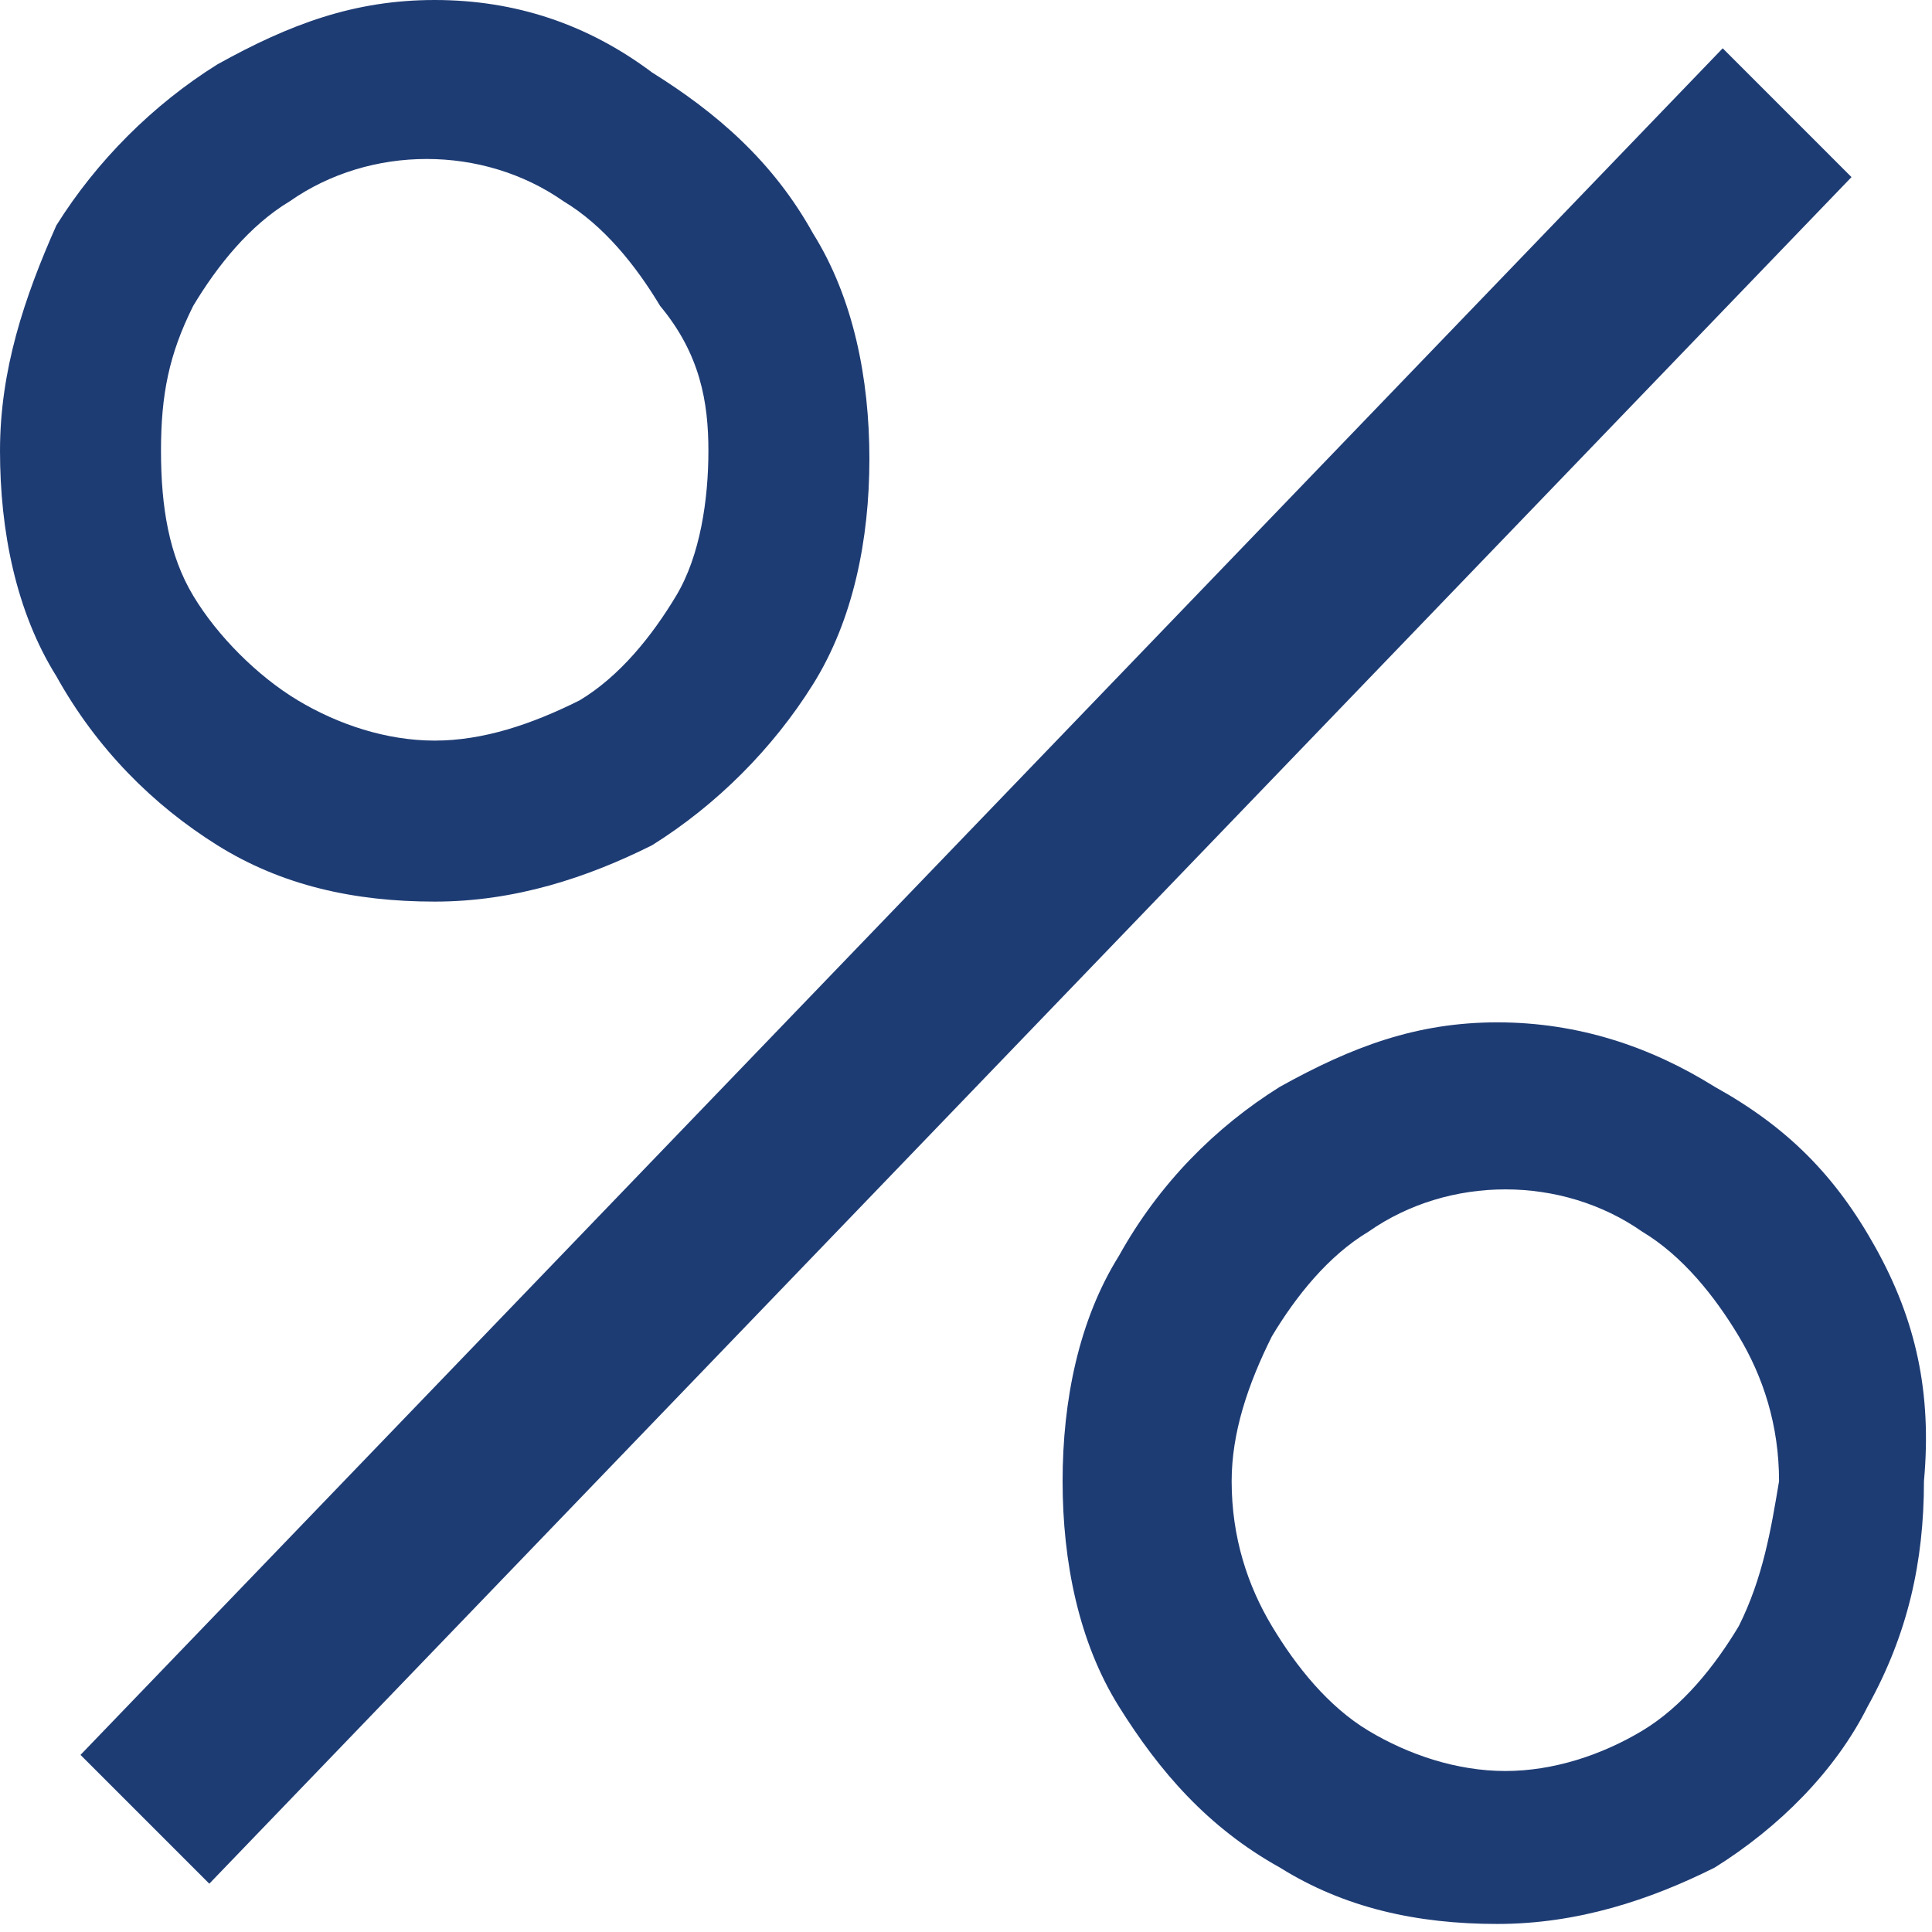
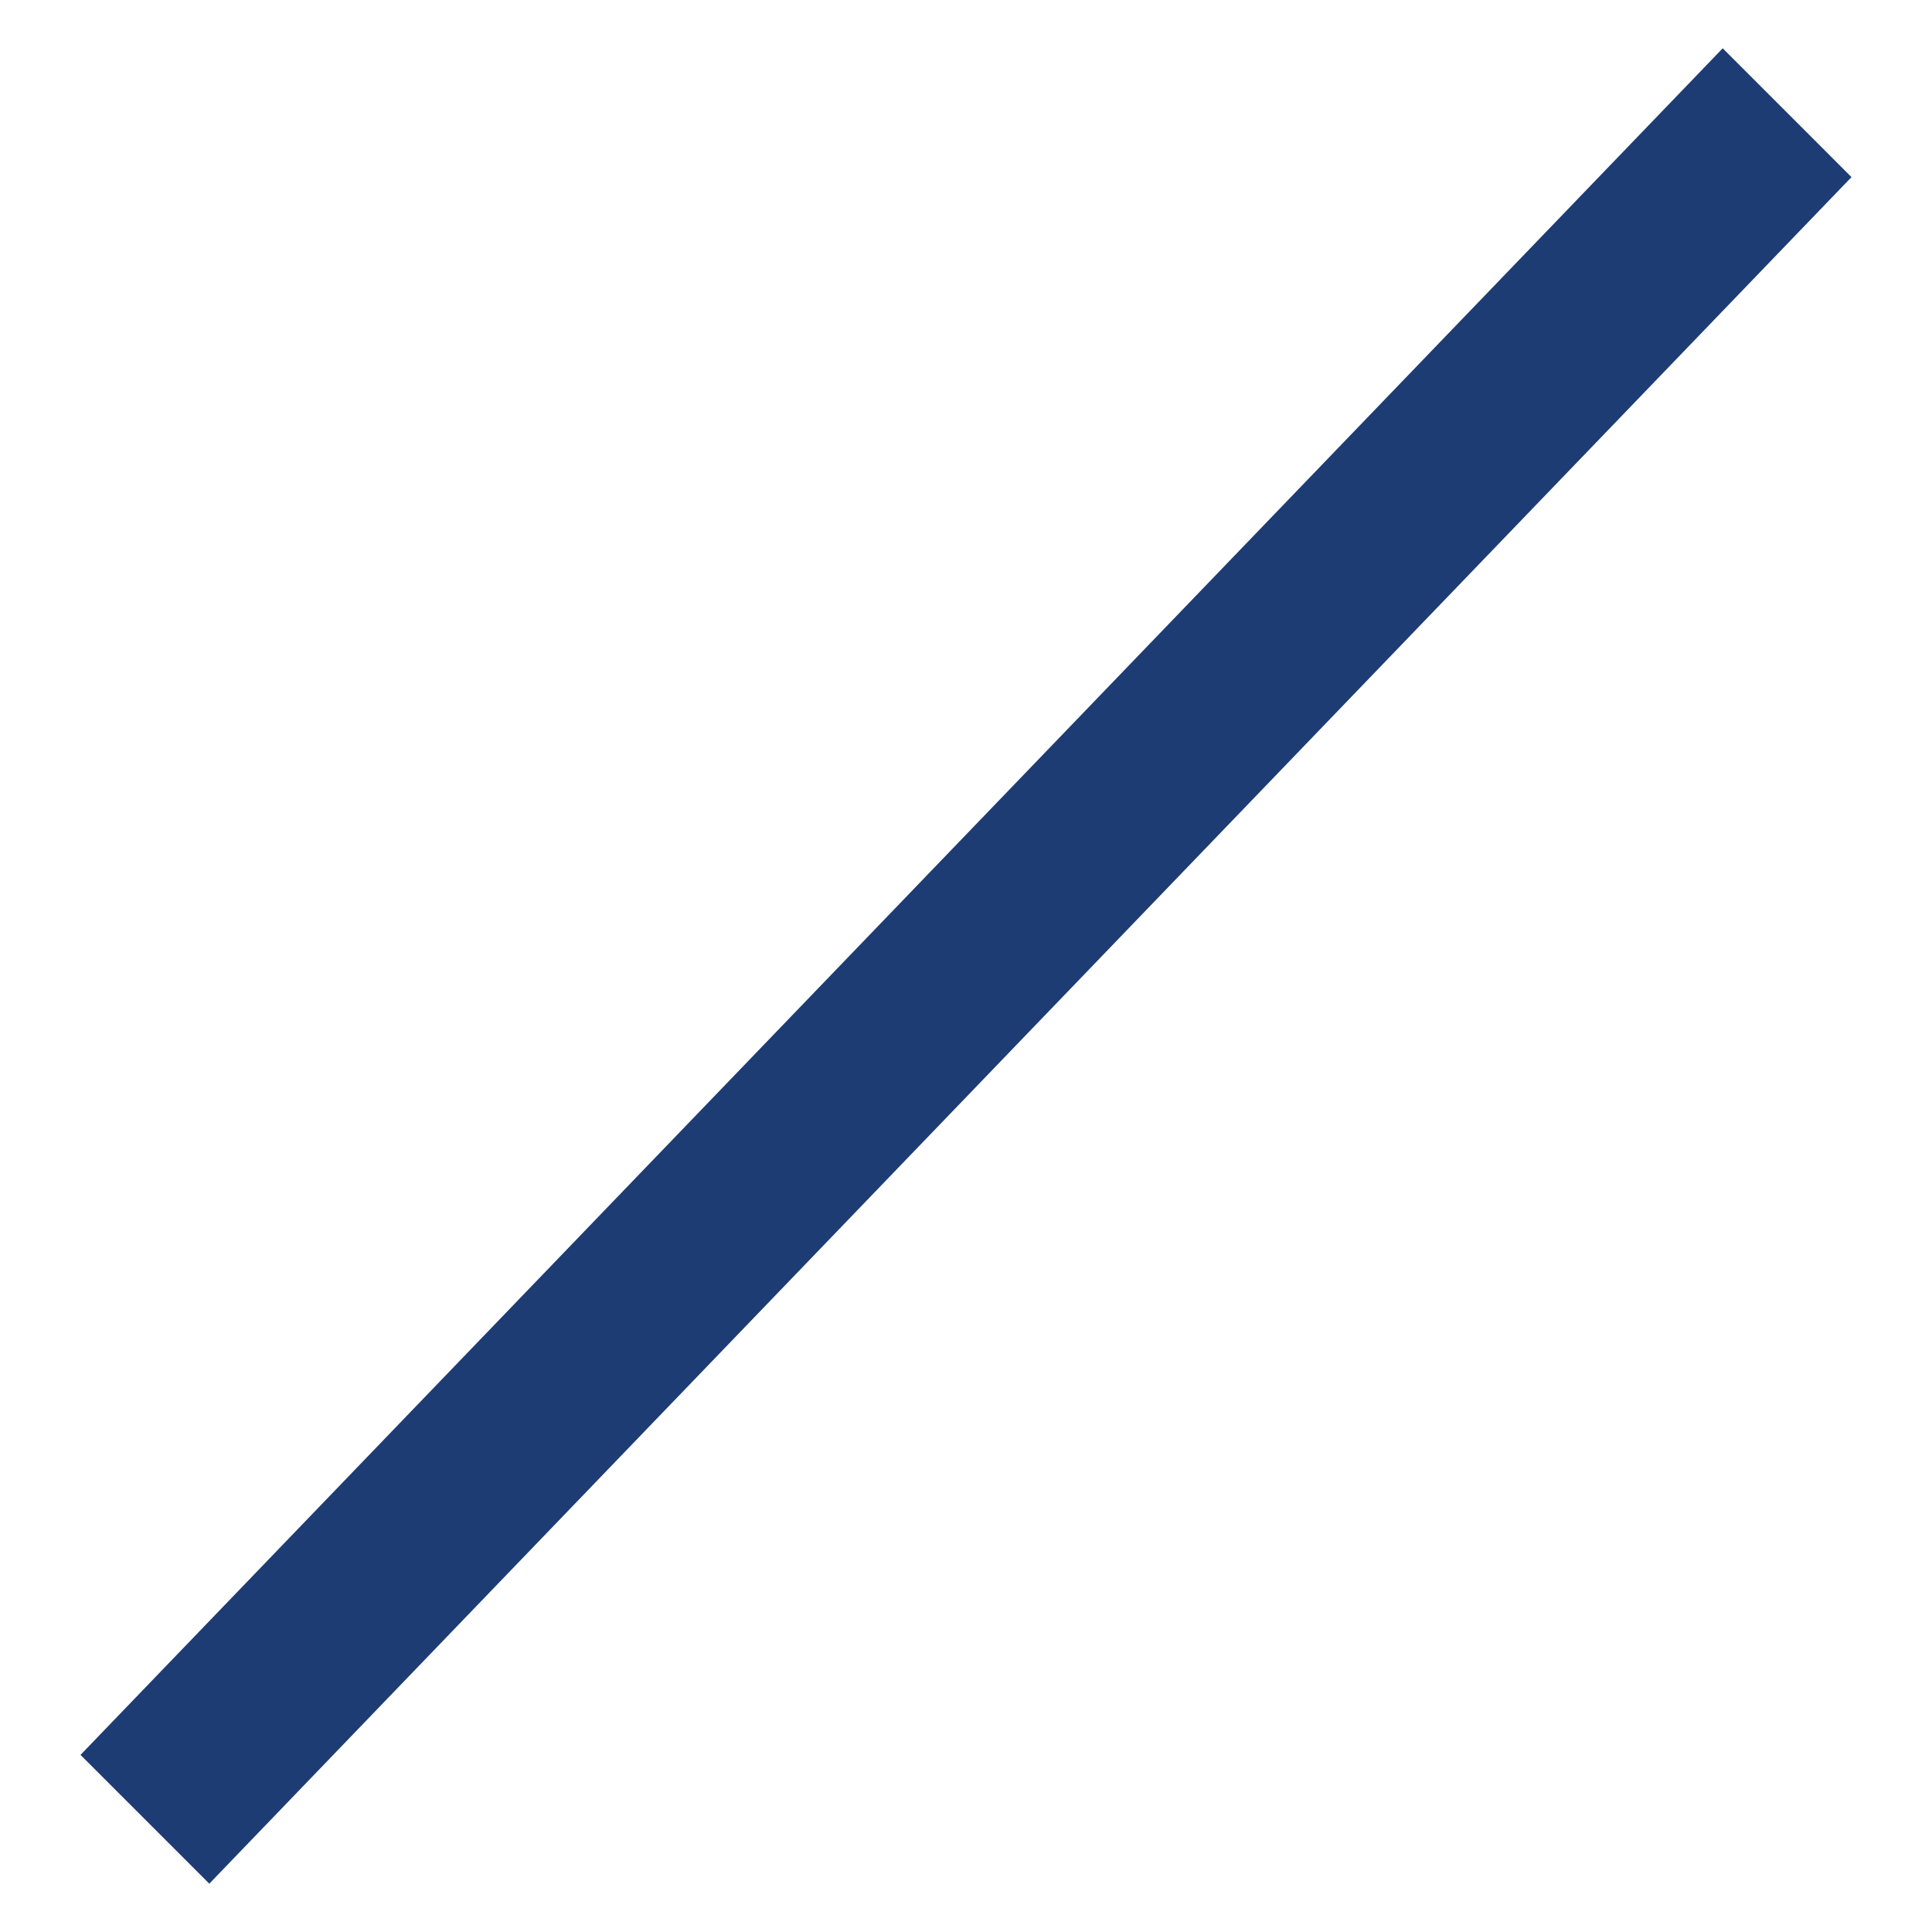
<svg xmlns="http://www.w3.org/2000/svg" version="1.1" id="Warstwa_1" x="0px" y="0px" viewBox="0 0 24 24" style="enable-background:new 0 0 24 24;" xml:space="preserve">
  <style type="text/css">
	.st0{fill:#1E3C74;}
</style>
  <g>
-     <path class="st0" d="M2.7,10.5c0.8,0.5,1.7,0.7,2.7,0.7c1,0,1.9-0.3,2.7-0.7c0.8-0.5,1.5-1.2,2-2c0.5-0.8,0.7-1.8,0.7-2.8   c0-1-0.2-2-0.7-2.8c-0.5-0.9-1.2-1.5-2-2C7.3,0.3,6.4,0,5.4,0c-1,0-1.8,0.3-2.7,0.8C1.9,1.3,1.2,2,0.7,2.8C0.3,3.7,0,4.6,0,5.6   c0,1,0.2,2,0.7,2.8C1.2,9.3,1.9,10,2.7,10.5z M2.4,3.8c0.3-0.5,0.7-1,1.2-1.3c1-0.7,2.4-0.7,3.4,0c0.5,0.3,0.9,0.8,1.2,1.3   C8.7,4.4,8.8,5,8.8,5.6S8.7,6.9,8.4,7.4c-0.3,0.5-0.7,1-1.2,1.3C6.6,9,6,9.2,5.4,9.2S4.2,9,3.7,8.7C3.2,8.4,2.7,7.9,2.4,7.4   C2.1,6.9,2,6.3,2,5.6S2.1,4.4,2.4,3.8z" />
    <polygon class="st0" points="21.4,0.6 1,21.8 2.6,23.4 23,2.2  " />
-     <path class="st0" d="M23.3,15.5c-0.5-0.9-1.1-1.5-2-2c-0.8-0.5-1.7-0.8-2.7-0.8c-1,0-1.8,0.3-2.7,0.8c-0.8,0.5-1.5,1.2-2,2.1   c-0.5,0.8-0.7,1.8-0.7,2.8c0,1,0.2,2,0.7,2.8c0.5,0.8,1.1,1.5,2,2c0.8,0.5,1.7,0.7,2.7,0.7s1.9-0.3,2.7-0.7c0.8-0.5,1.5-1.2,1.9-2   c0.5-0.9,0.7-1.8,0.7-2.8C24,17.3,23.8,16.4,23.3,15.5z M21.6,20.2c-0.3,0.5-0.7,1-1.2,1.3c-0.5,0.3-1.1,0.5-1.7,0.5   c-0.6,0-1.2-0.2-1.7-0.5c-0.5-0.3-0.9-0.8-1.2-1.3c-0.3-0.5-0.5-1.1-0.5-1.8c0-0.6,0.2-1.2,0.5-1.8c0.3-0.5,0.7-1,1.2-1.3   c1-0.7,2.4-0.7,3.4,0c0.5,0.3,0.9,0.8,1.2,1.3c0.3,0.5,0.5,1.1,0.5,1.8C22,19,21.9,19.6,21.6,20.2z" />
  </g>
</svg>